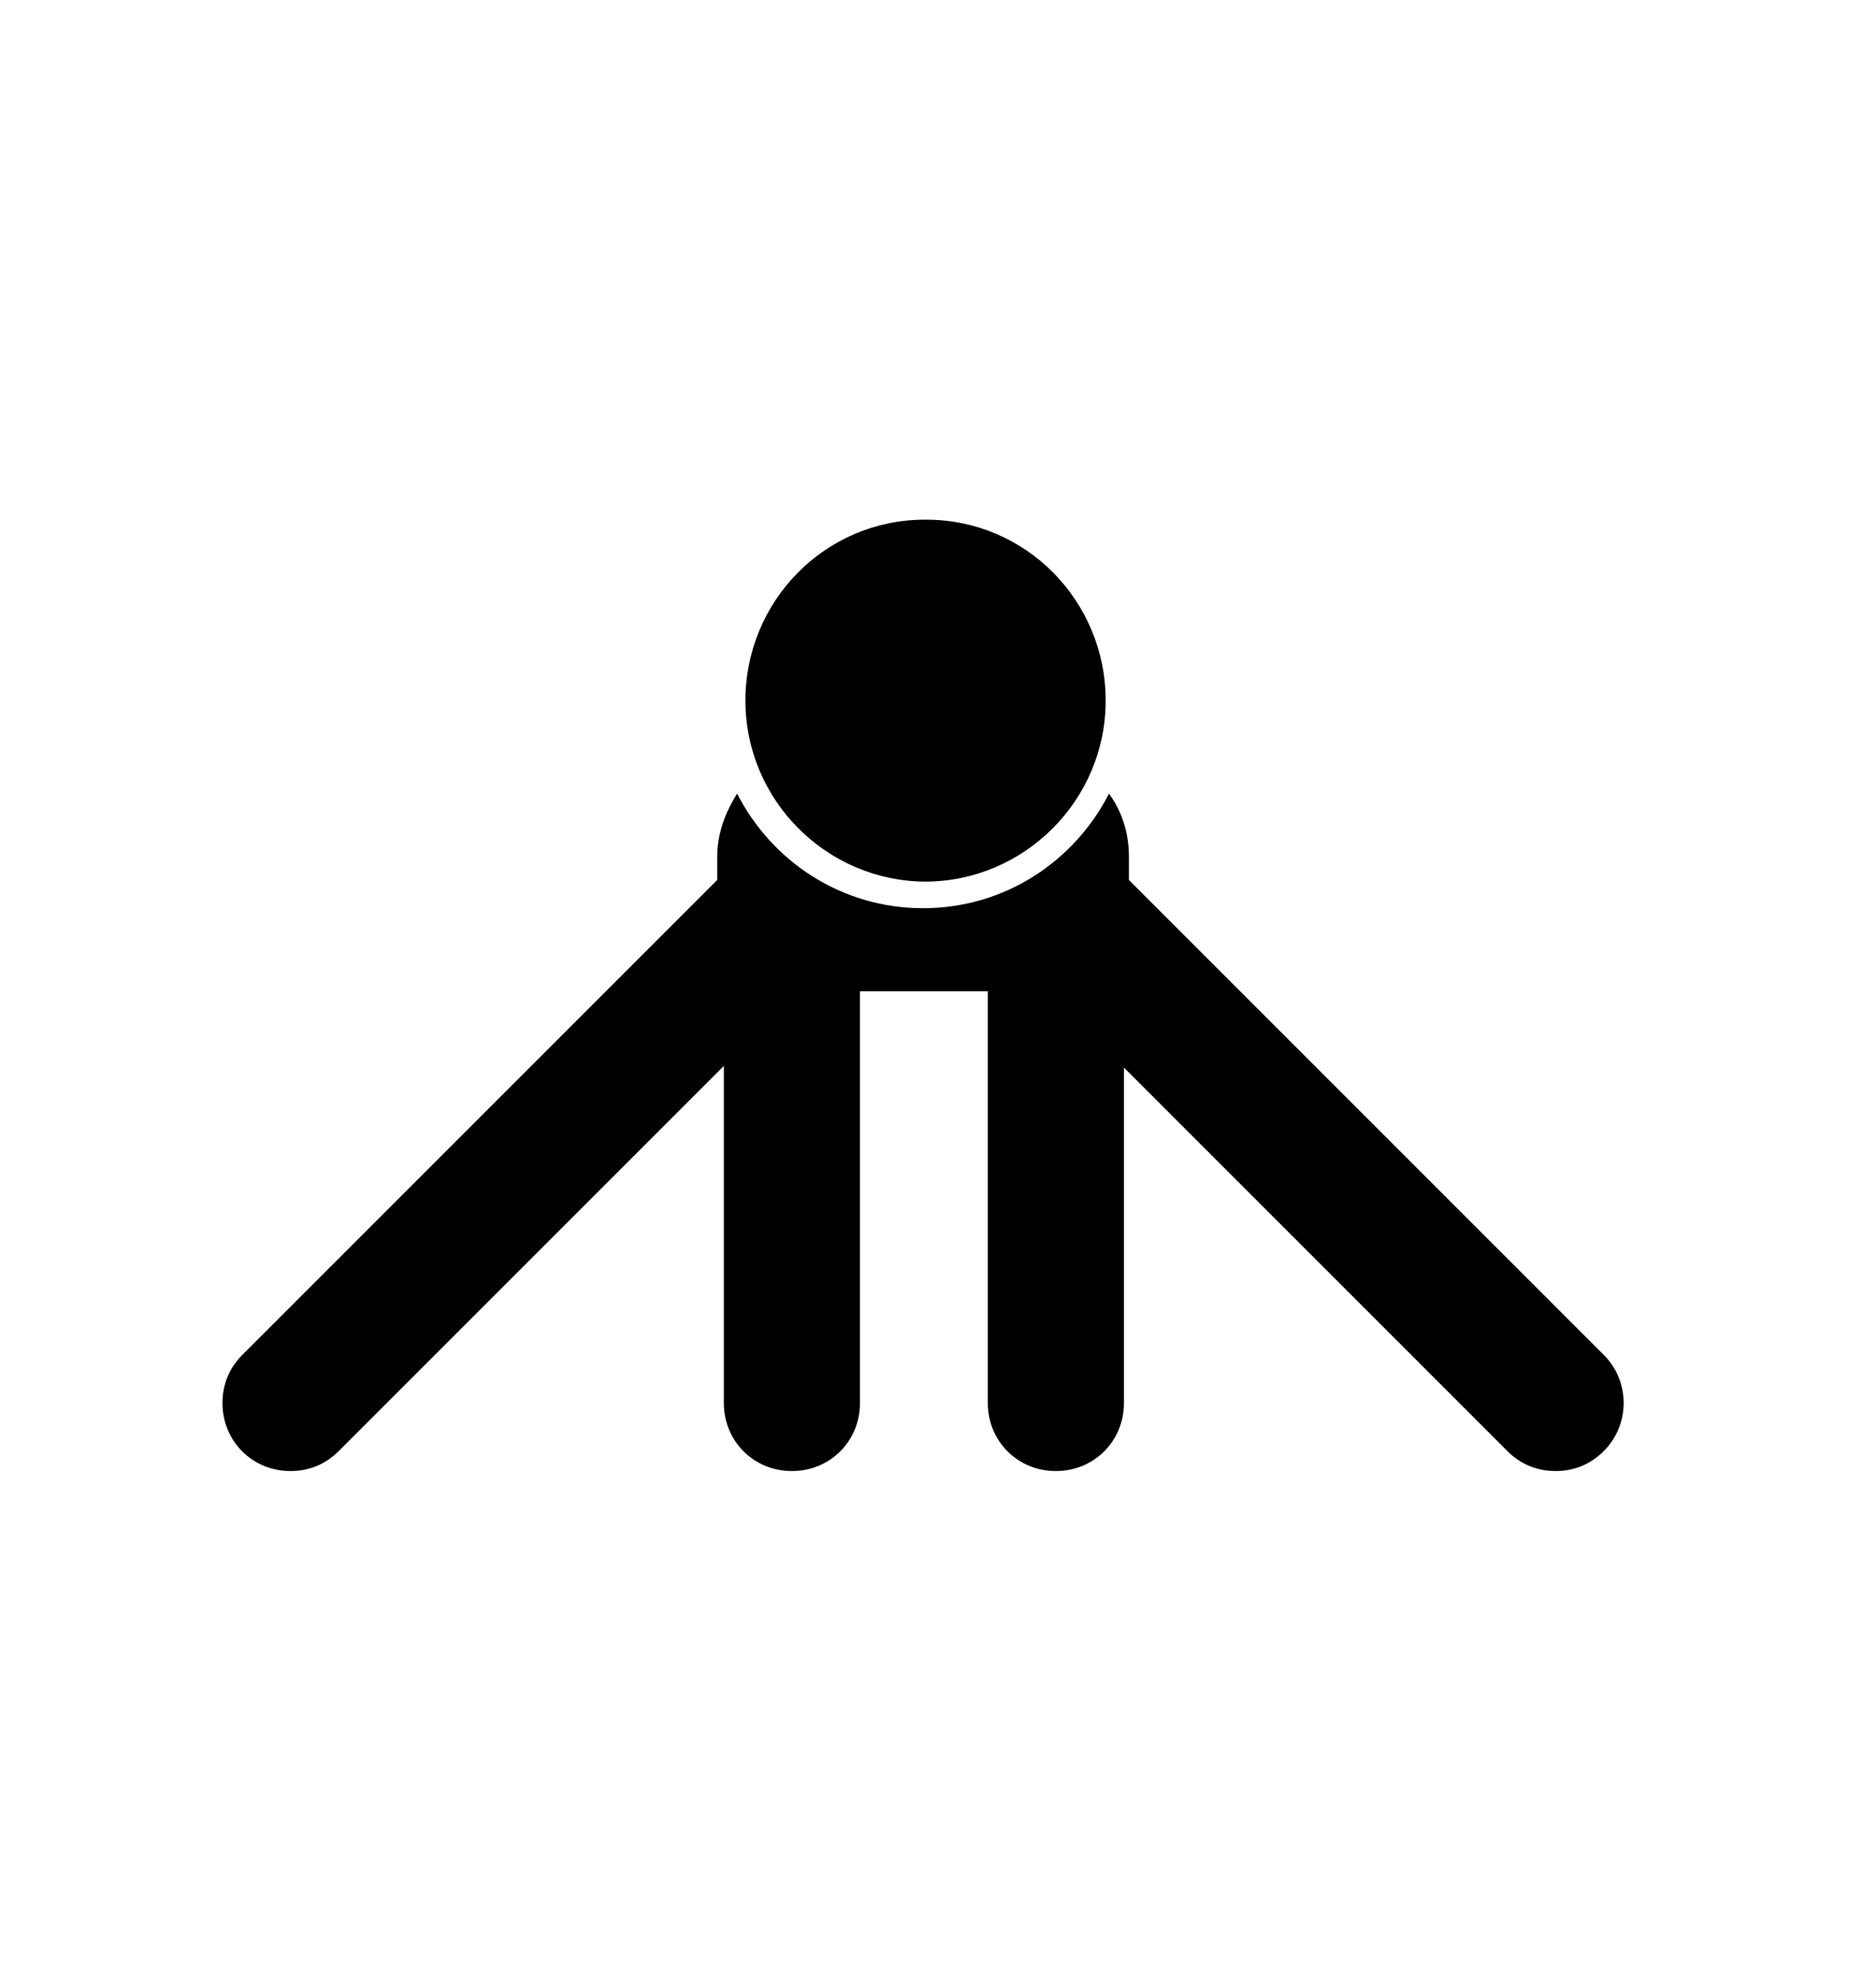
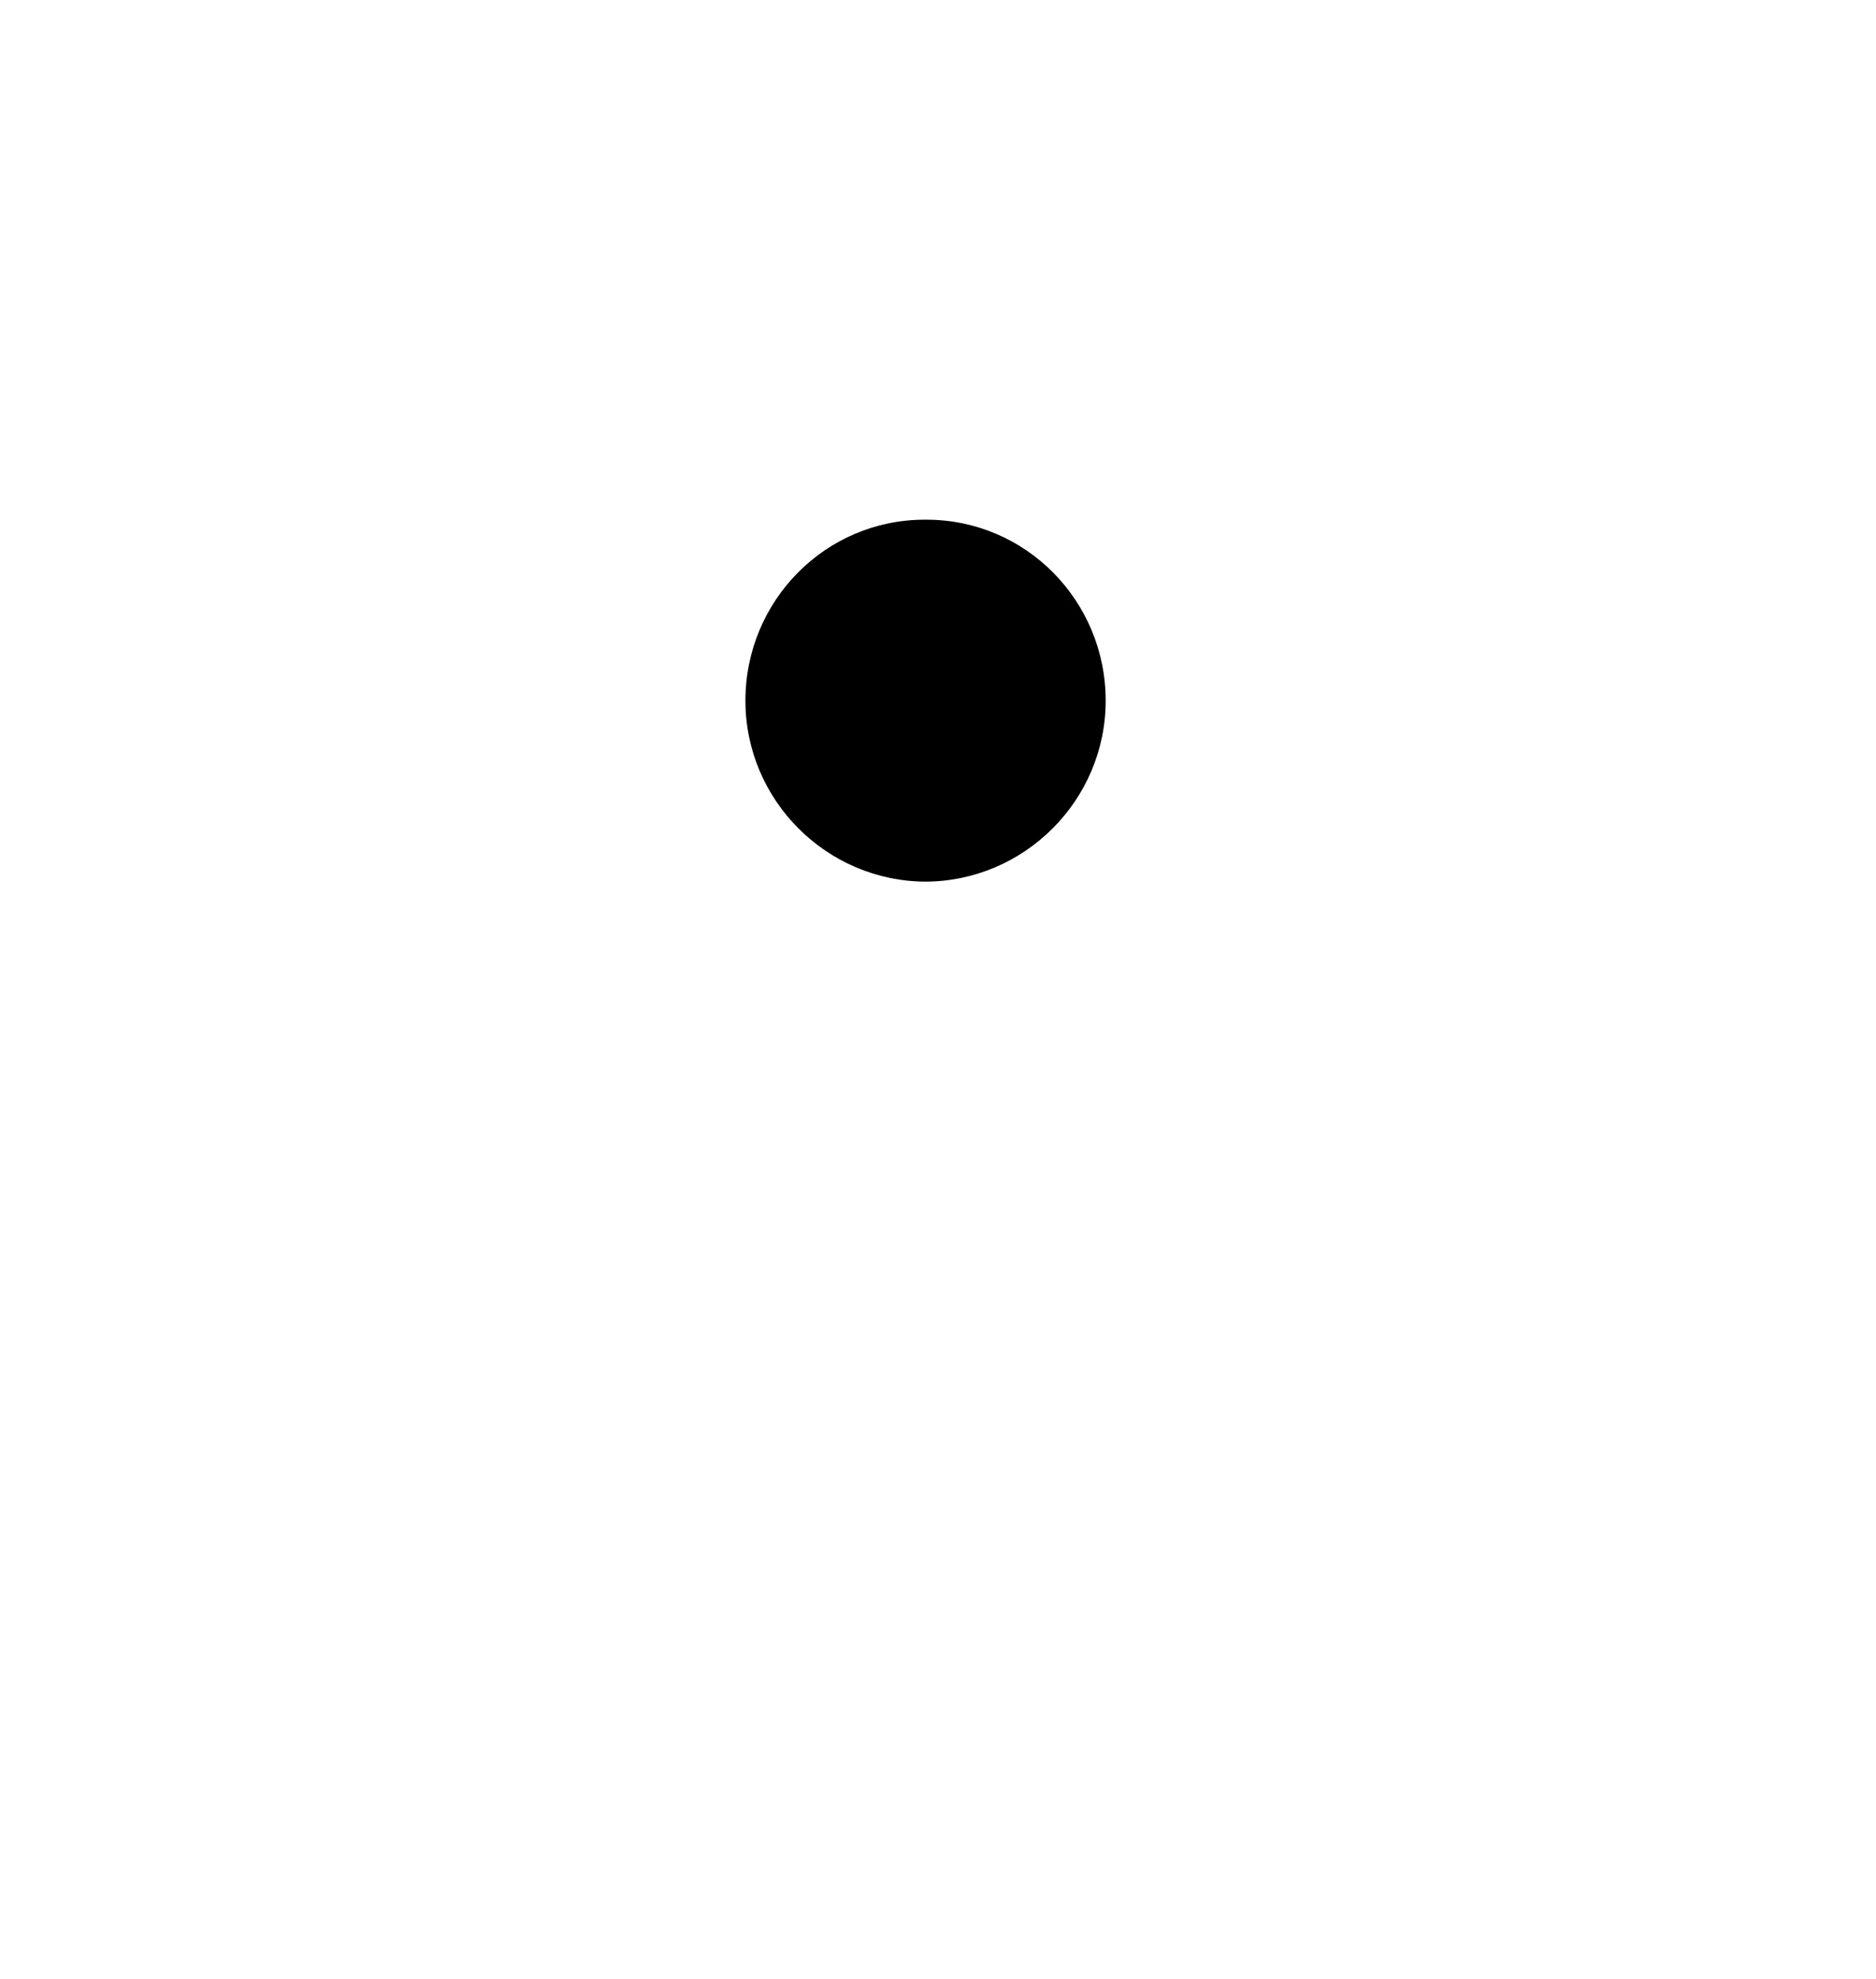
<svg xmlns="http://www.w3.org/2000/svg" version="1.1" viewBox="0 0 113 119.2">
  <g>
    <g id="_レイヤー_1" data-name="レイヤー_1">
-       <polygon points="47.8 88.6 47.8 88.6 47.8 88.6 47.8 88.6" />
      <polygon points="63.6 88.6 63.6 88.6 63.6 88.6 63.6 88.6" />
      <g>
-         <path d="M96.6,81.6l-14.9-14.9s0,0,0,0l-13.7-13.7c0,0,0-.1,0-.2v-1.2c0-1.4-.4-2.7-1.2-3.8-2.1,4.1-6.3,6.9-11.2,6.9-4.9,0-9.1-2.8-11.2-6.9-.7,1.1-1.2,2.4-1.2,3.8v1.2c0,0,0,.1,0,.2l-13.7,13.7s0,0,0,0l-14.9,14.9c-.8.8-1.2,1.8-1.2,2.9,0,2.3,1.8,4.1,4.1,4.1h0c1.1,0,2.1-.4,2.9-1.2l14.9-14.9s0,0,0,0l8.3-8.3v3.3s0,0,0,0v17c0,2.3,1.8,4.1,4.1,4.1,2.3,0,4.1-1.8,4.1-4.1v-17s0,0,0,0v-7.8h7.7v7.8s0,0,0,0v17c0,2.3,1.8,4.1,4.1,4.1,2.3,0,4.1-1.8,4.1-4.1v-17s0,0,0,0v-3.2l8.2,8.2s0,0,0,0l14.9,14.9c.8.8,1.8,1.2,2.9,1.2,1.1,0,2.1-.4,2.9-1.2,1.6-1.6,1.6-4.2,0-5.8Z" />
        <path d="M55.7,53.1h0c6,0,10.9-4.9,10.9-10.9,0-6-4.8-10.9-10.8-10.9h-.1c-6,0-10.8,4.9-10.8,10.9,0,6,4.9,10.9,10.9,10.9Z" />
      </g>
    </g>
  </g>
</svg>